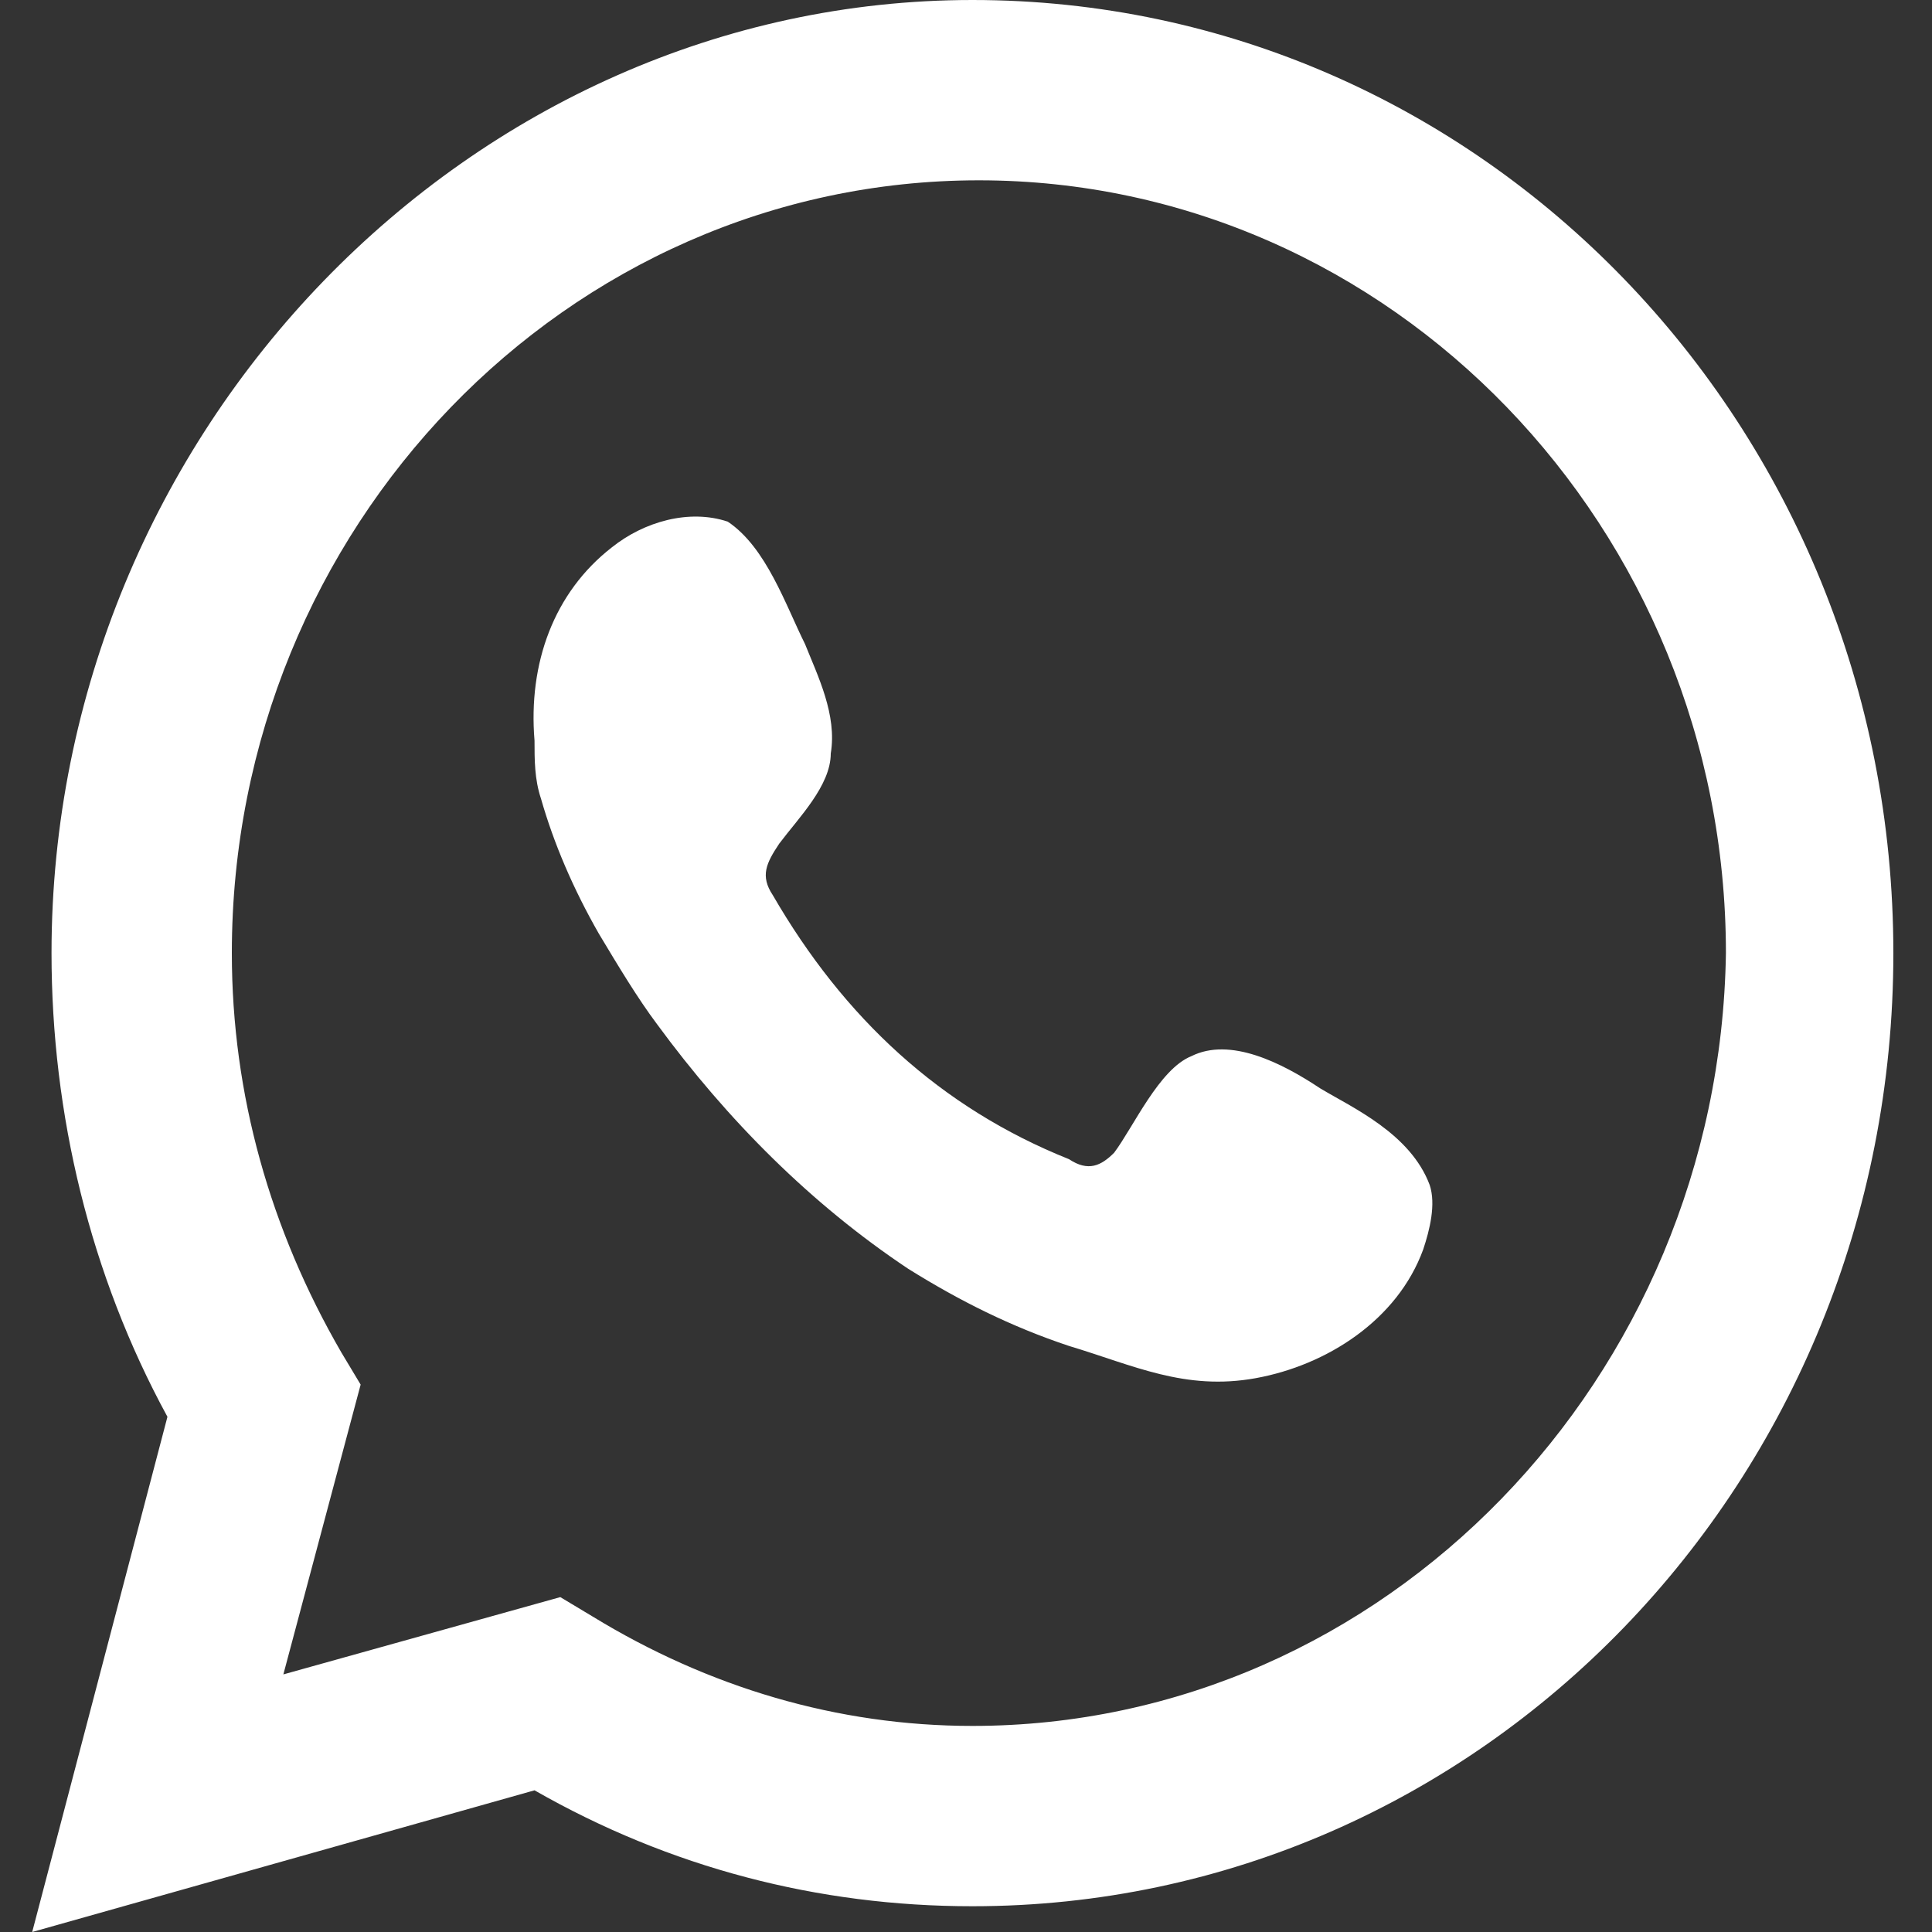
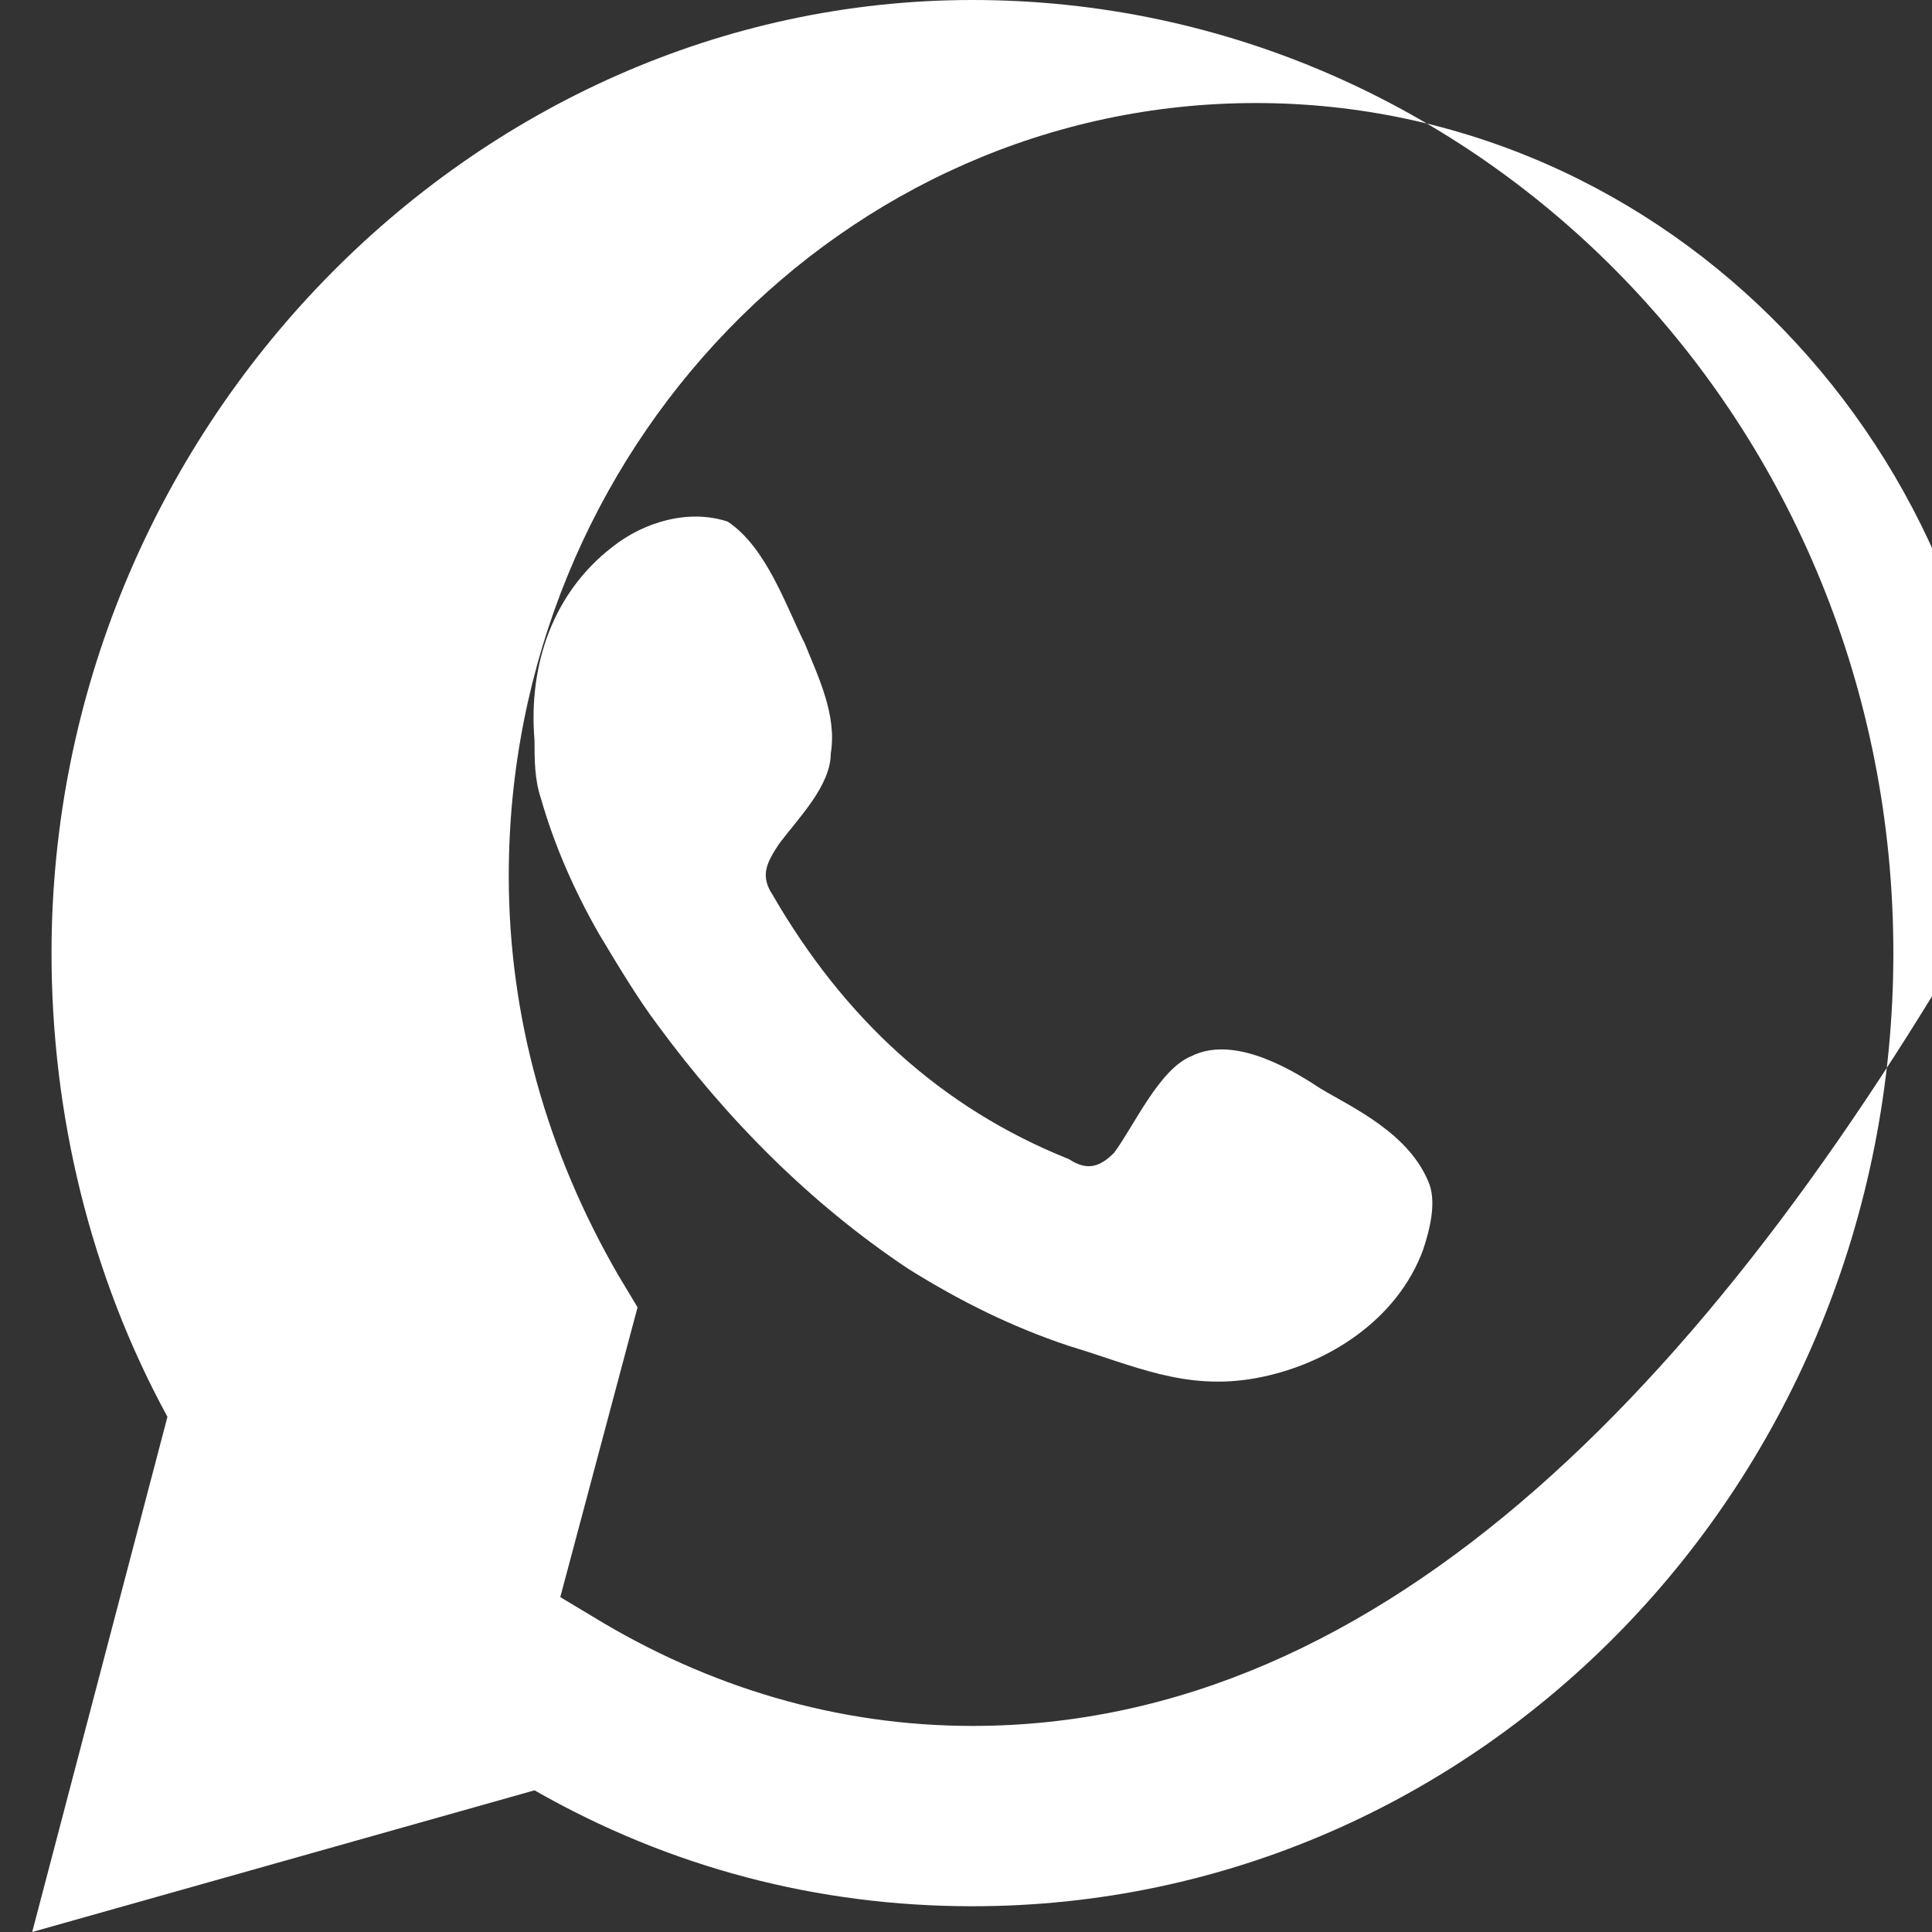
<svg xmlns="http://www.w3.org/2000/svg" version="1.1" id="Whatsapp_ikon" x="0px" y="0px" viewBox="0 0 30 30" style="enable-background:new 0 0 30 30;" xml:space="preserve">
  <rect x="0" y="0" width="30" height="30" fill="#333333" stroke="none" />
  <style type="text/css"> .st0{fill:#FFFFFF;} </style>
  <g>
-     <path class="st0" d="M15.1,0C7.3,0,0.8,6.7,0.8,14.8c0,2.5,0.6,5,1.8,7.2l-2.1,8l7.8-2.2c2.1,1.2,4.4,1.8,6.8,1.8 c7.9,0,14.3-6.6,14.3-14.8S23,0,15.1,0z M15.1,26.8c-2.1,0-4.1-0.6-5.9-1.7l-0.5-0.3L4.4,26l1.2-4.5l-0.3-0.5 c-1.1-1.9-1.7-4-1.7-6.2c0-6.6,5.2-12,11.6-12c6.4,0,11.6,5.4,11.6,12C26.7,21.4,21.5,26.8,15.1,26.8z M20.5,16.9 c-0.6-0.4-1.4-0.8-2-0.5c-0.5,0.2-0.9,1.1-1.2,1.5c-0.2,0.2-0.4,0.3-0.7,0.1c-2-0.8-3.5-2.2-4.6-4.1c-0.2-0.3-0.1-0.5,0.1-0.8 c0.3-0.4,0.8-0.9,0.8-1.4c0.1-0.6-0.2-1.2-0.4-1.7c-0.3-0.6-0.6-1.5-1.2-1.9C10.7,7.9,10,8.1,9.5,8.5c-0.9,0.7-1.3,1.8-1.2,3 c0,0.3,0,0.6,0.1,0.9c0.2,0.7,0.5,1.4,0.9,2.1c0.3,0.5,0.6,1,0.9,1.4c1.1,1.5,2.4,2.8,3.9,3.8c0.8,0.5,1.6,0.9,2.5,1.2 c1,0.3,1.8,0.7,2.9,0.5c1.1-0.2,2.2-0.9,2.6-2c0.1-0.3,0.2-0.7,0.1-1C21.9,17.6,21,17.2,20.5,16.9z" />
+     <path class="st0" d="M15.1,0C7.3,0,0.8,6.7,0.8,14.8c0,2.5,0.6,5,1.8,7.2l-2.1,8l7.8-2.2c2.1,1.2,4.4,1.8,6.8,1.8 c7.9,0,14.3-6.6,14.3-14.8S23,0,15.1,0z M15.1,26.8c-2.1,0-4.1-0.6-5.9-1.7l-0.5-0.3l1.2-4.5l-0.3-0.5 c-1.1-1.9-1.7-4-1.7-6.2c0-6.6,5.2-12,11.6-12c6.4,0,11.6,5.4,11.6,12C26.7,21.4,21.5,26.8,15.1,26.8z M20.5,16.9 c-0.6-0.4-1.4-0.8-2-0.5c-0.5,0.2-0.9,1.1-1.2,1.5c-0.2,0.2-0.4,0.3-0.7,0.1c-2-0.8-3.5-2.2-4.6-4.1c-0.2-0.3-0.1-0.5,0.1-0.8 c0.3-0.4,0.8-0.9,0.8-1.4c0.1-0.6-0.2-1.2-0.4-1.7c-0.3-0.6-0.6-1.5-1.2-1.9C10.7,7.9,10,8.1,9.5,8.5c-0.9,0.7-1.3,1.8-1.2,3 c0,0.3,0,0.6,0.1,0.9c0.2,0.7,0.5,1.4,0.9,2.1c0.3,0.5,0.6,1,0.9,1.4c1.1,1.5,2.4,2.8,3.9,3.8c0.8,0.5,1.6,0.9,2.5,1.2 c1,0.3,1.8,0.7,2.9,0.5c1.1-0.2,2.2-0.9,2.6-2c0.1-0.3,0.2-0.7,0.1-1C21.9,17.6,21,17.2,20.5,16.9z" />
  </g>
</svg>